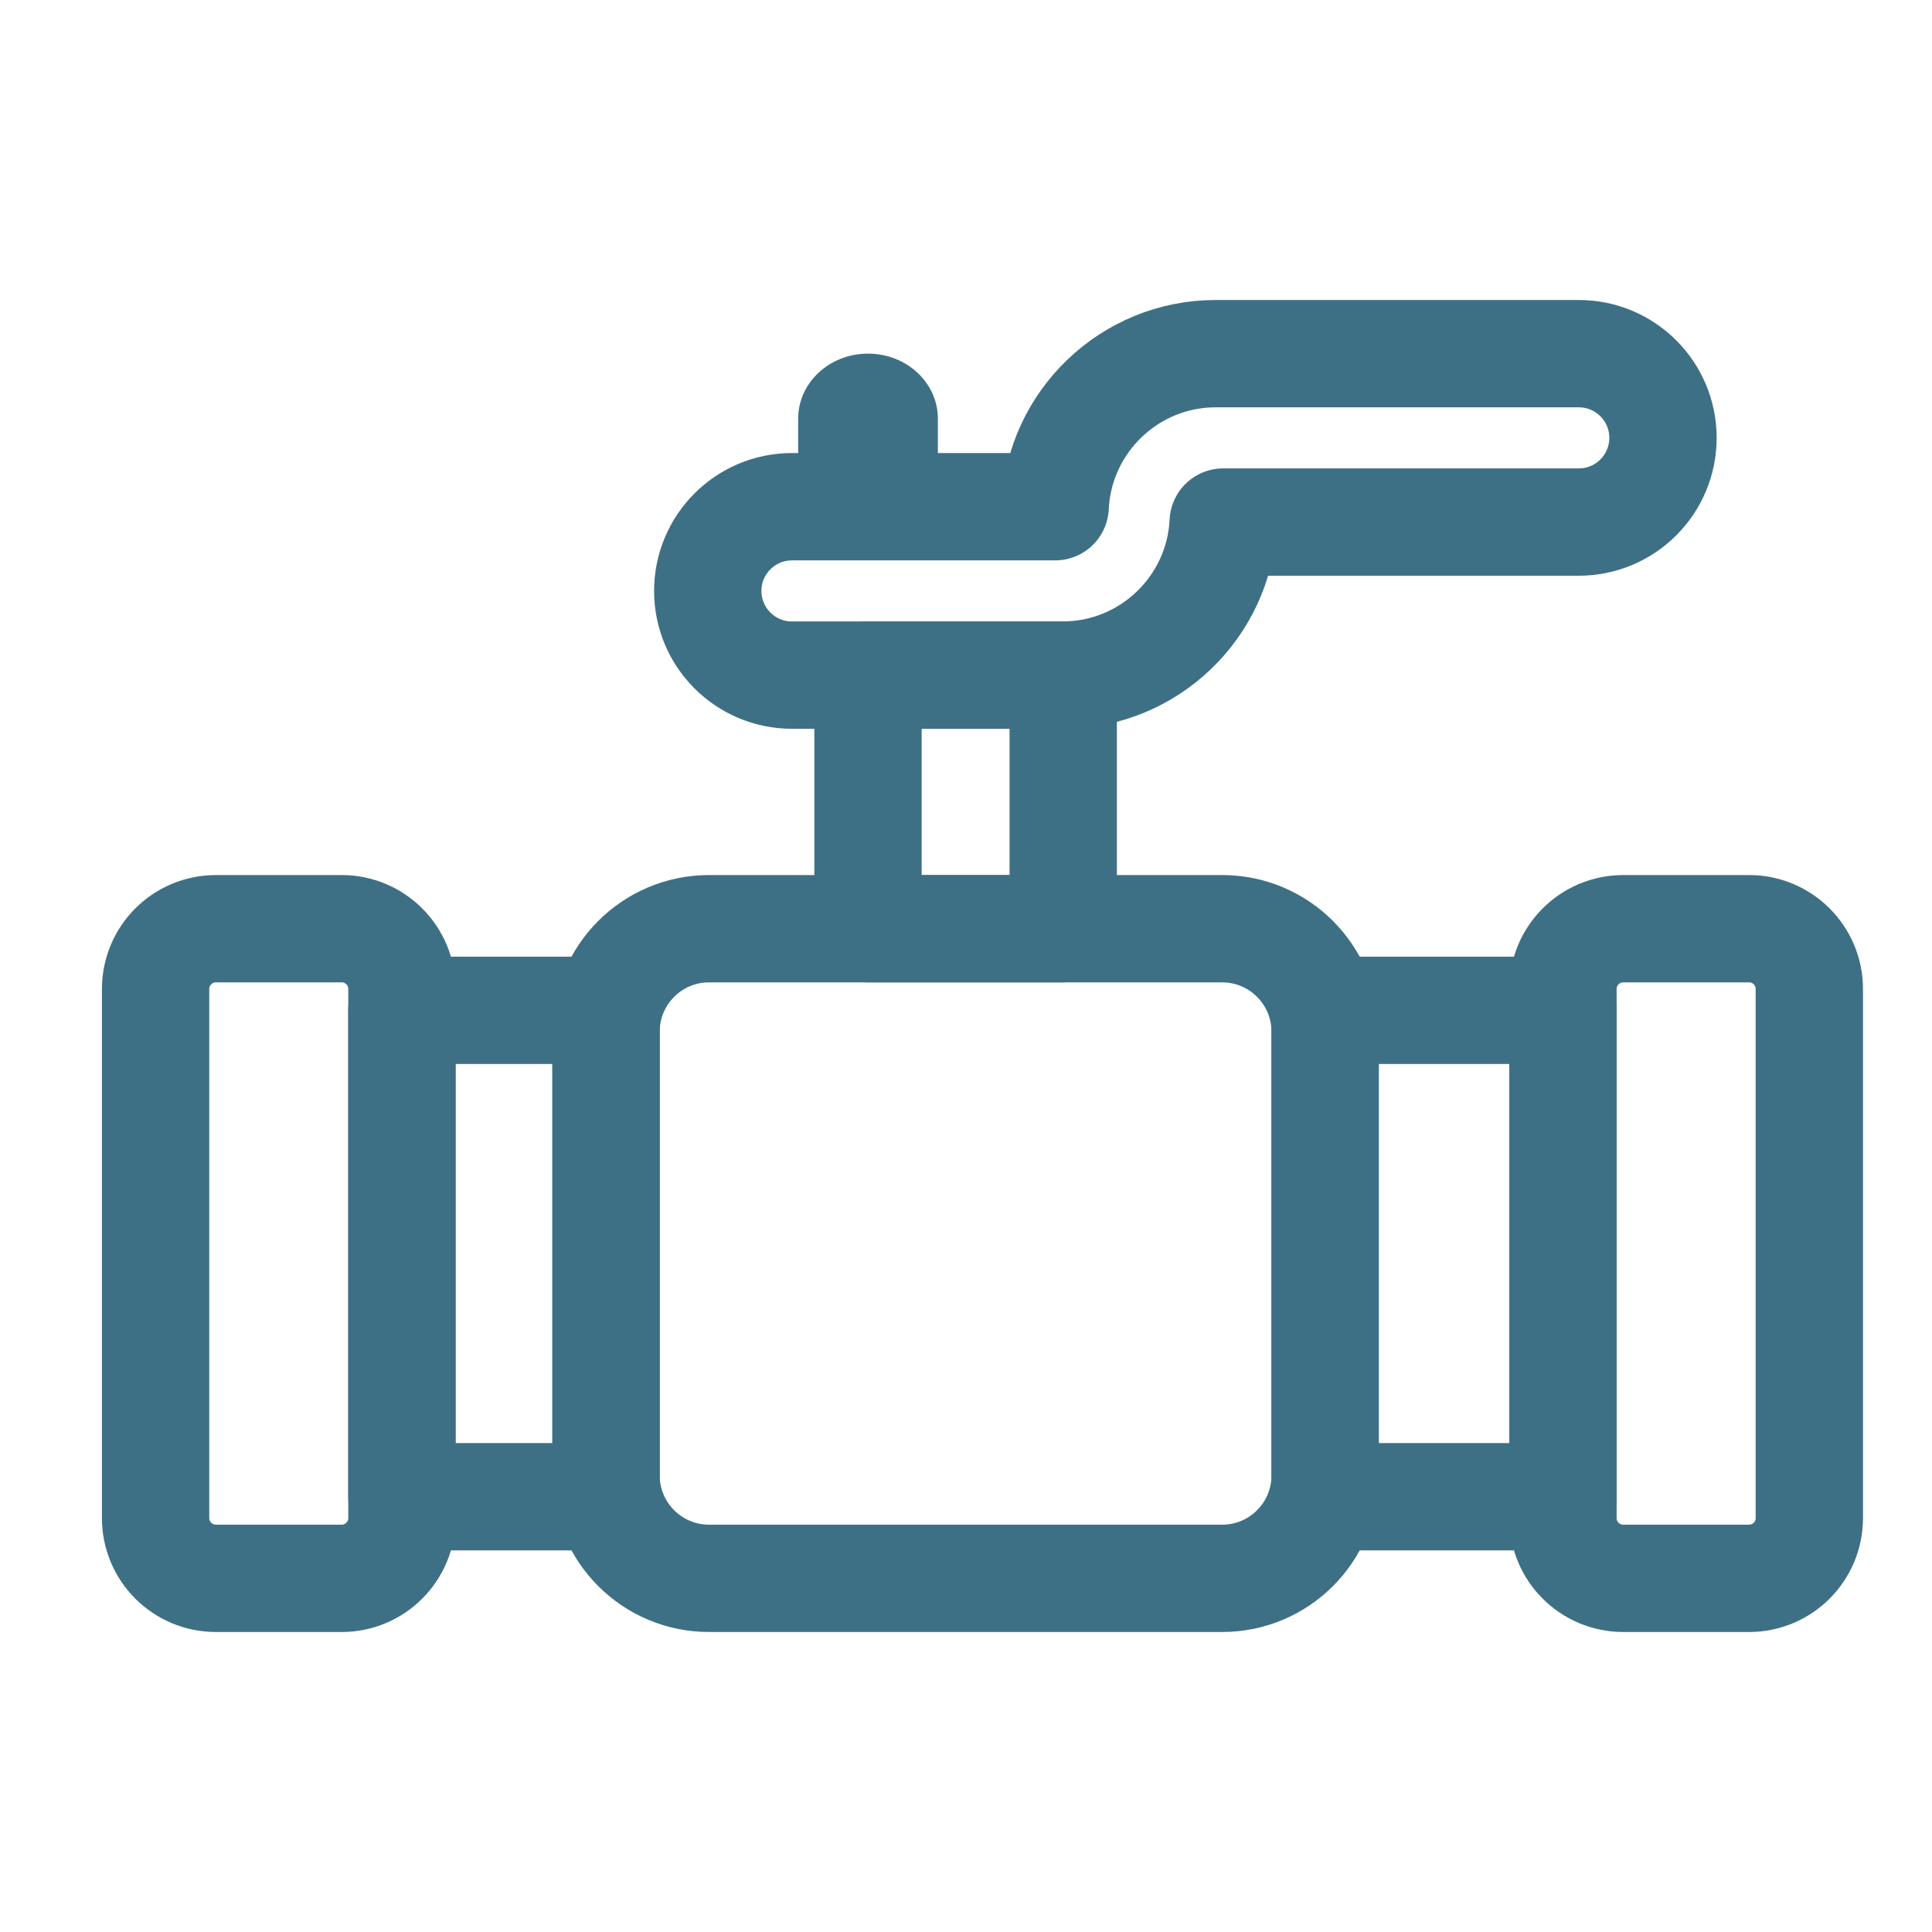
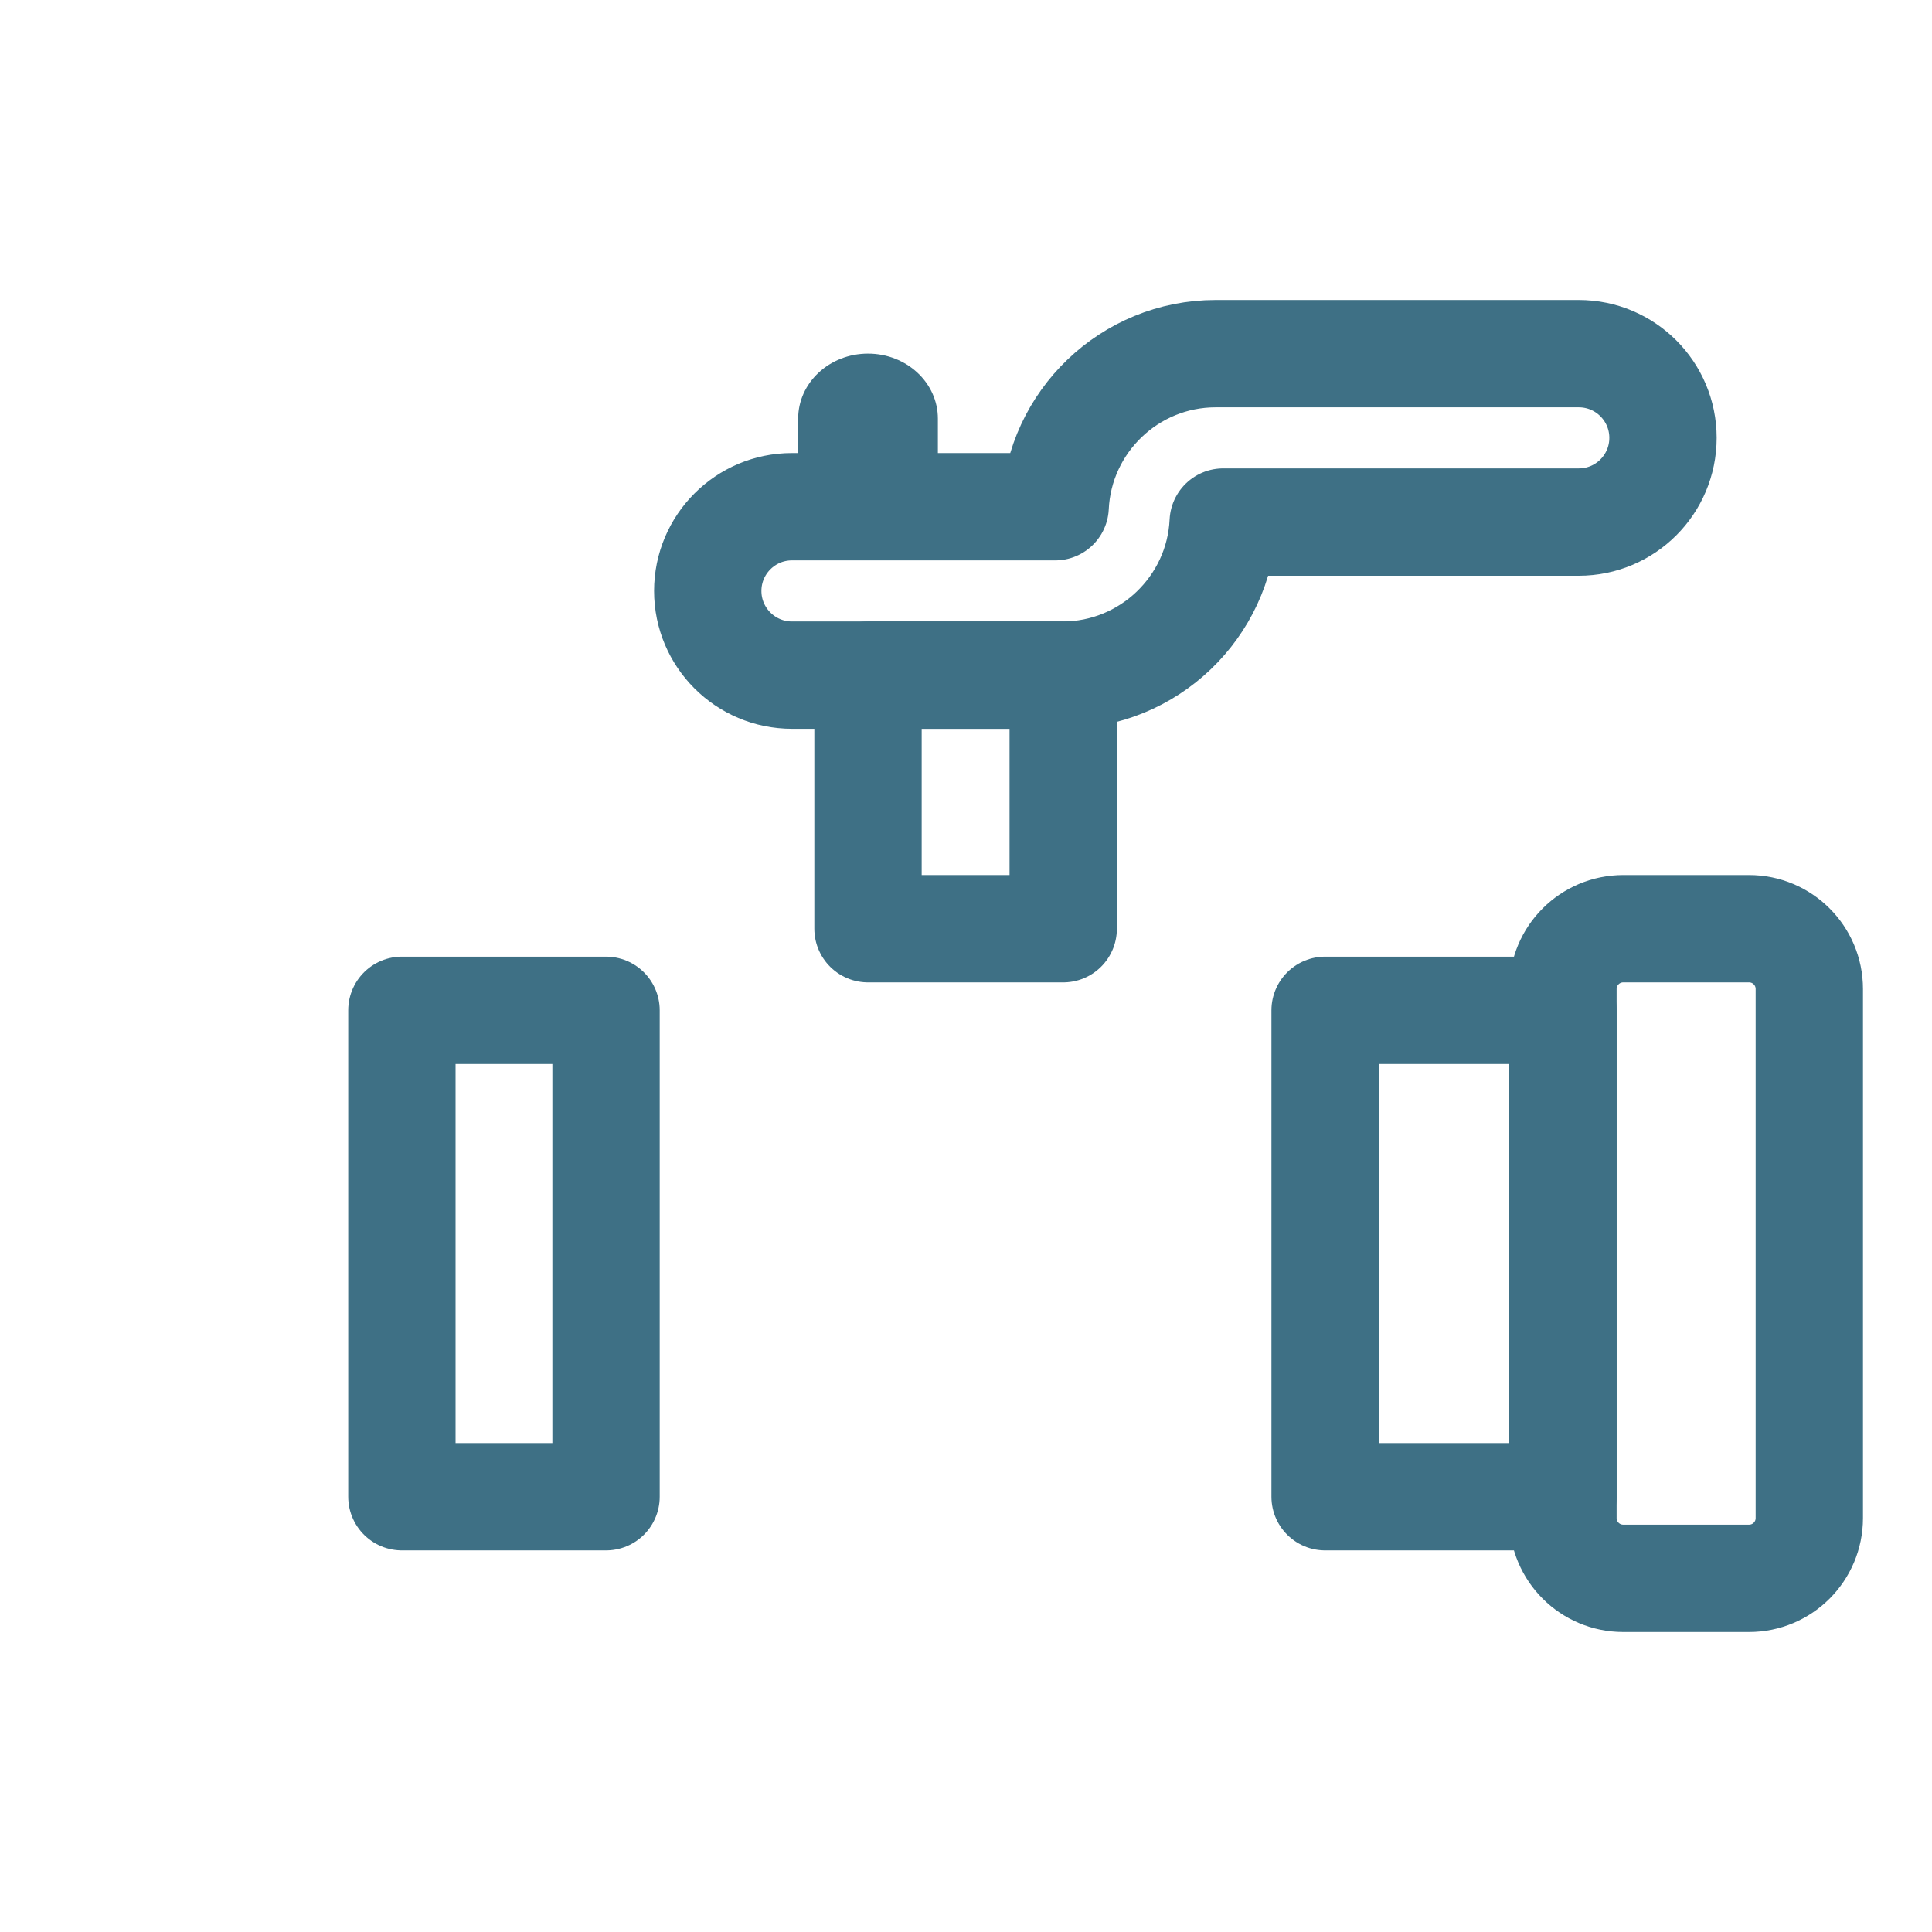
<svg xmlns="http://www.w3.org/2000/svg" width="54" height="54" viewBox="0 0 54 54" fill="none">
  <rect width="54" height="54" fill="white" />
  <path d="M45.37 44.115H48.887C49.817 44.115 50.571 43.361 50.571 42.431V27.642C50.571 26.712 49.817 25.958 48.887 25.958H45.37C44.44 25.958 43.685 26.712 43.685 27.642V42.431C43.685 43.361 44.44 44.115 45.37 44.115Z" stroke="#3E7085" stroke-width="3" stroke-linecap="round" stroke-linejoin="round" />
  <path d="M37.037 41.834H43.685V28.239H37.037V41.834Z" stroke="#3E7085" stroke-width="3" stroke-linecap="round" stroke-linejoin="round" />
  <path d="M29.717 18.87H24.261V25.958H29.717V18.87Z" stroke="#3E7085" stroke-width="3" stroke-linecap="round" stroke-linejoin="round" />
-   <path d="M9.55 44.115H6.033C5.103 44.115 4.349 43.361 4.349 42.431V27.642C4.349 26.712 5.103 25.958 6.033 25.958H9.55C10.48 25.958 11.234 26.712 11.234 27.642V42.431C11.234 43.361 10.48 44.115 9.55 44.115Z" stroke="#3E7085" stroke-width="3" stroke-linecap="round" stroke-linejoin="round" />
-   <path d="M20.115 44.115H34.161C35.75 44.115 37.038 42.827 37.038 41.238V28.836C37.038 27.247 35.75 25.958 34.161 25.958H19.817C18.228 25.958 16.939 27.247 16.939 28.836V41.238C16.939 42.827 18.228 44.115 19.817 44.115H20.762" stroke="#3E7085" stroke-width="3" stroke-linecap="round" stroke-linejoin="round" />
  <path d="M16.939 41.834H11.233V28.239H16.939V41.834Z" stroke="#3E7085" stroke-width="3" stroke-linecap="round" stroke-linejoin="round" />
  <path d="M42.439 14.592H44.127C45.428 14.592 46.481 13.538 46.481 12.238C46.481 10.939 45.428 9.885 44.127 9.885H33.979C31.574 9.885 29.604 11.785 29.492 14.163H22.136C20.836 14.163 19.782 15.217 19.782 16.517C19.782 17.816 20.836 18.87 22.136 18.87H29.701C32.106 18.87 34.077 16.97 34.189 14.592H43.087" stroke="#3E7085" stroke-width="3" stroke-linecap="round" stroke-linejoin="round" />
  <path d="M24.261 9.884C23.183 9.884 22.309 10.698 22.309 11.702V14.326H26.214V11.702C26.214 10.698 25.34 9.884 24.261 9.884Z" fill="#3E7085" />
</svg>